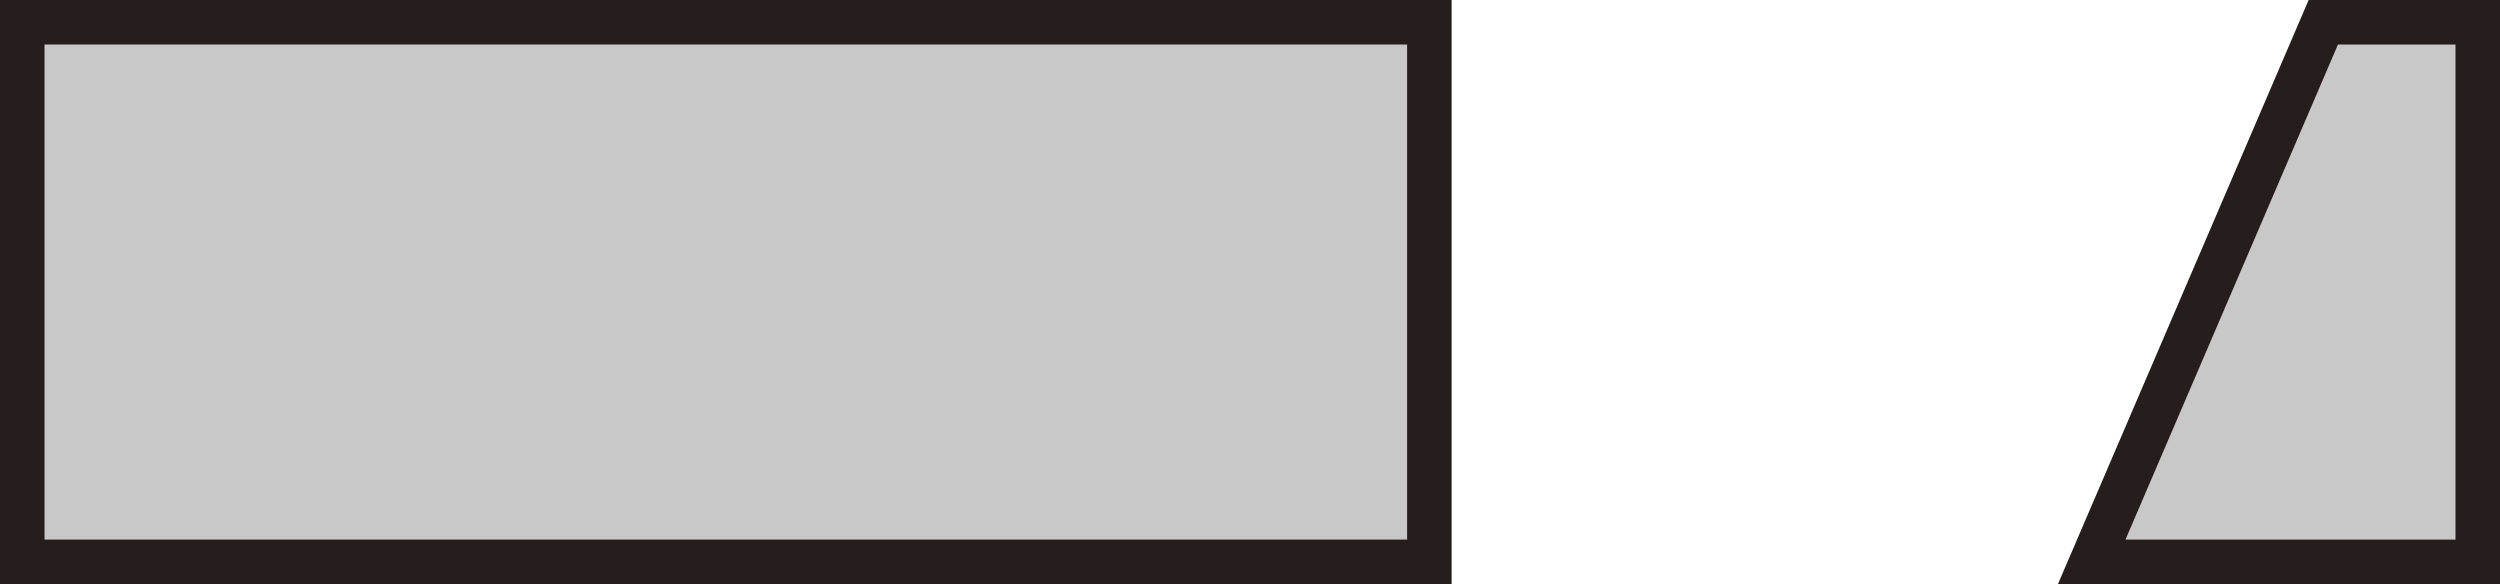
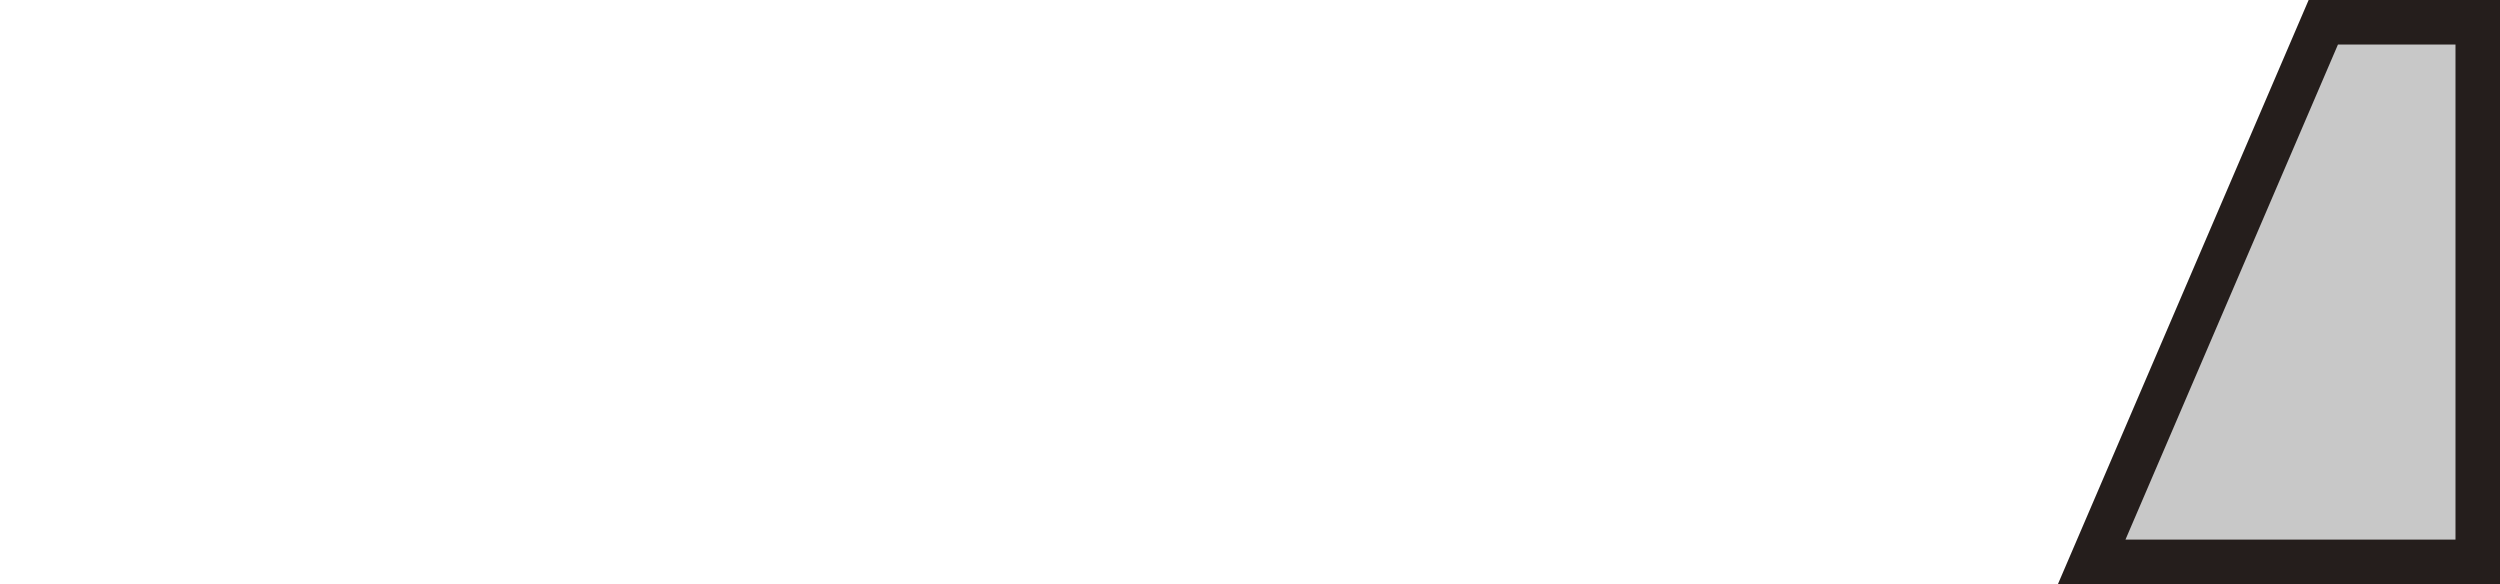
<svg xmlns="http://www.w3.org/2000/svg" version="1.1" id="レイヤー_1" x="0px" y="0px" width="33.702px" height="7.874px" viewBox="0 0 33.702 7.874" style="enable-background:new 0 0 33.702 7.874;" xml:space="preserve">
  <style type="text/css">
	.st0{fill:#C8C8C8;stroke:#251E1C;stroke-width:0.6;stroke-miterlimit:10;}
</style>
  <g>
-     <rect x="0.3" y="0.3" class="st0" width="18.969" height="7.274" />
    <polygon class="st0" points="33.402,0.3 31.32,0.3 28.198,7.574 33.402,7.574  " />
  </g>
</svg>